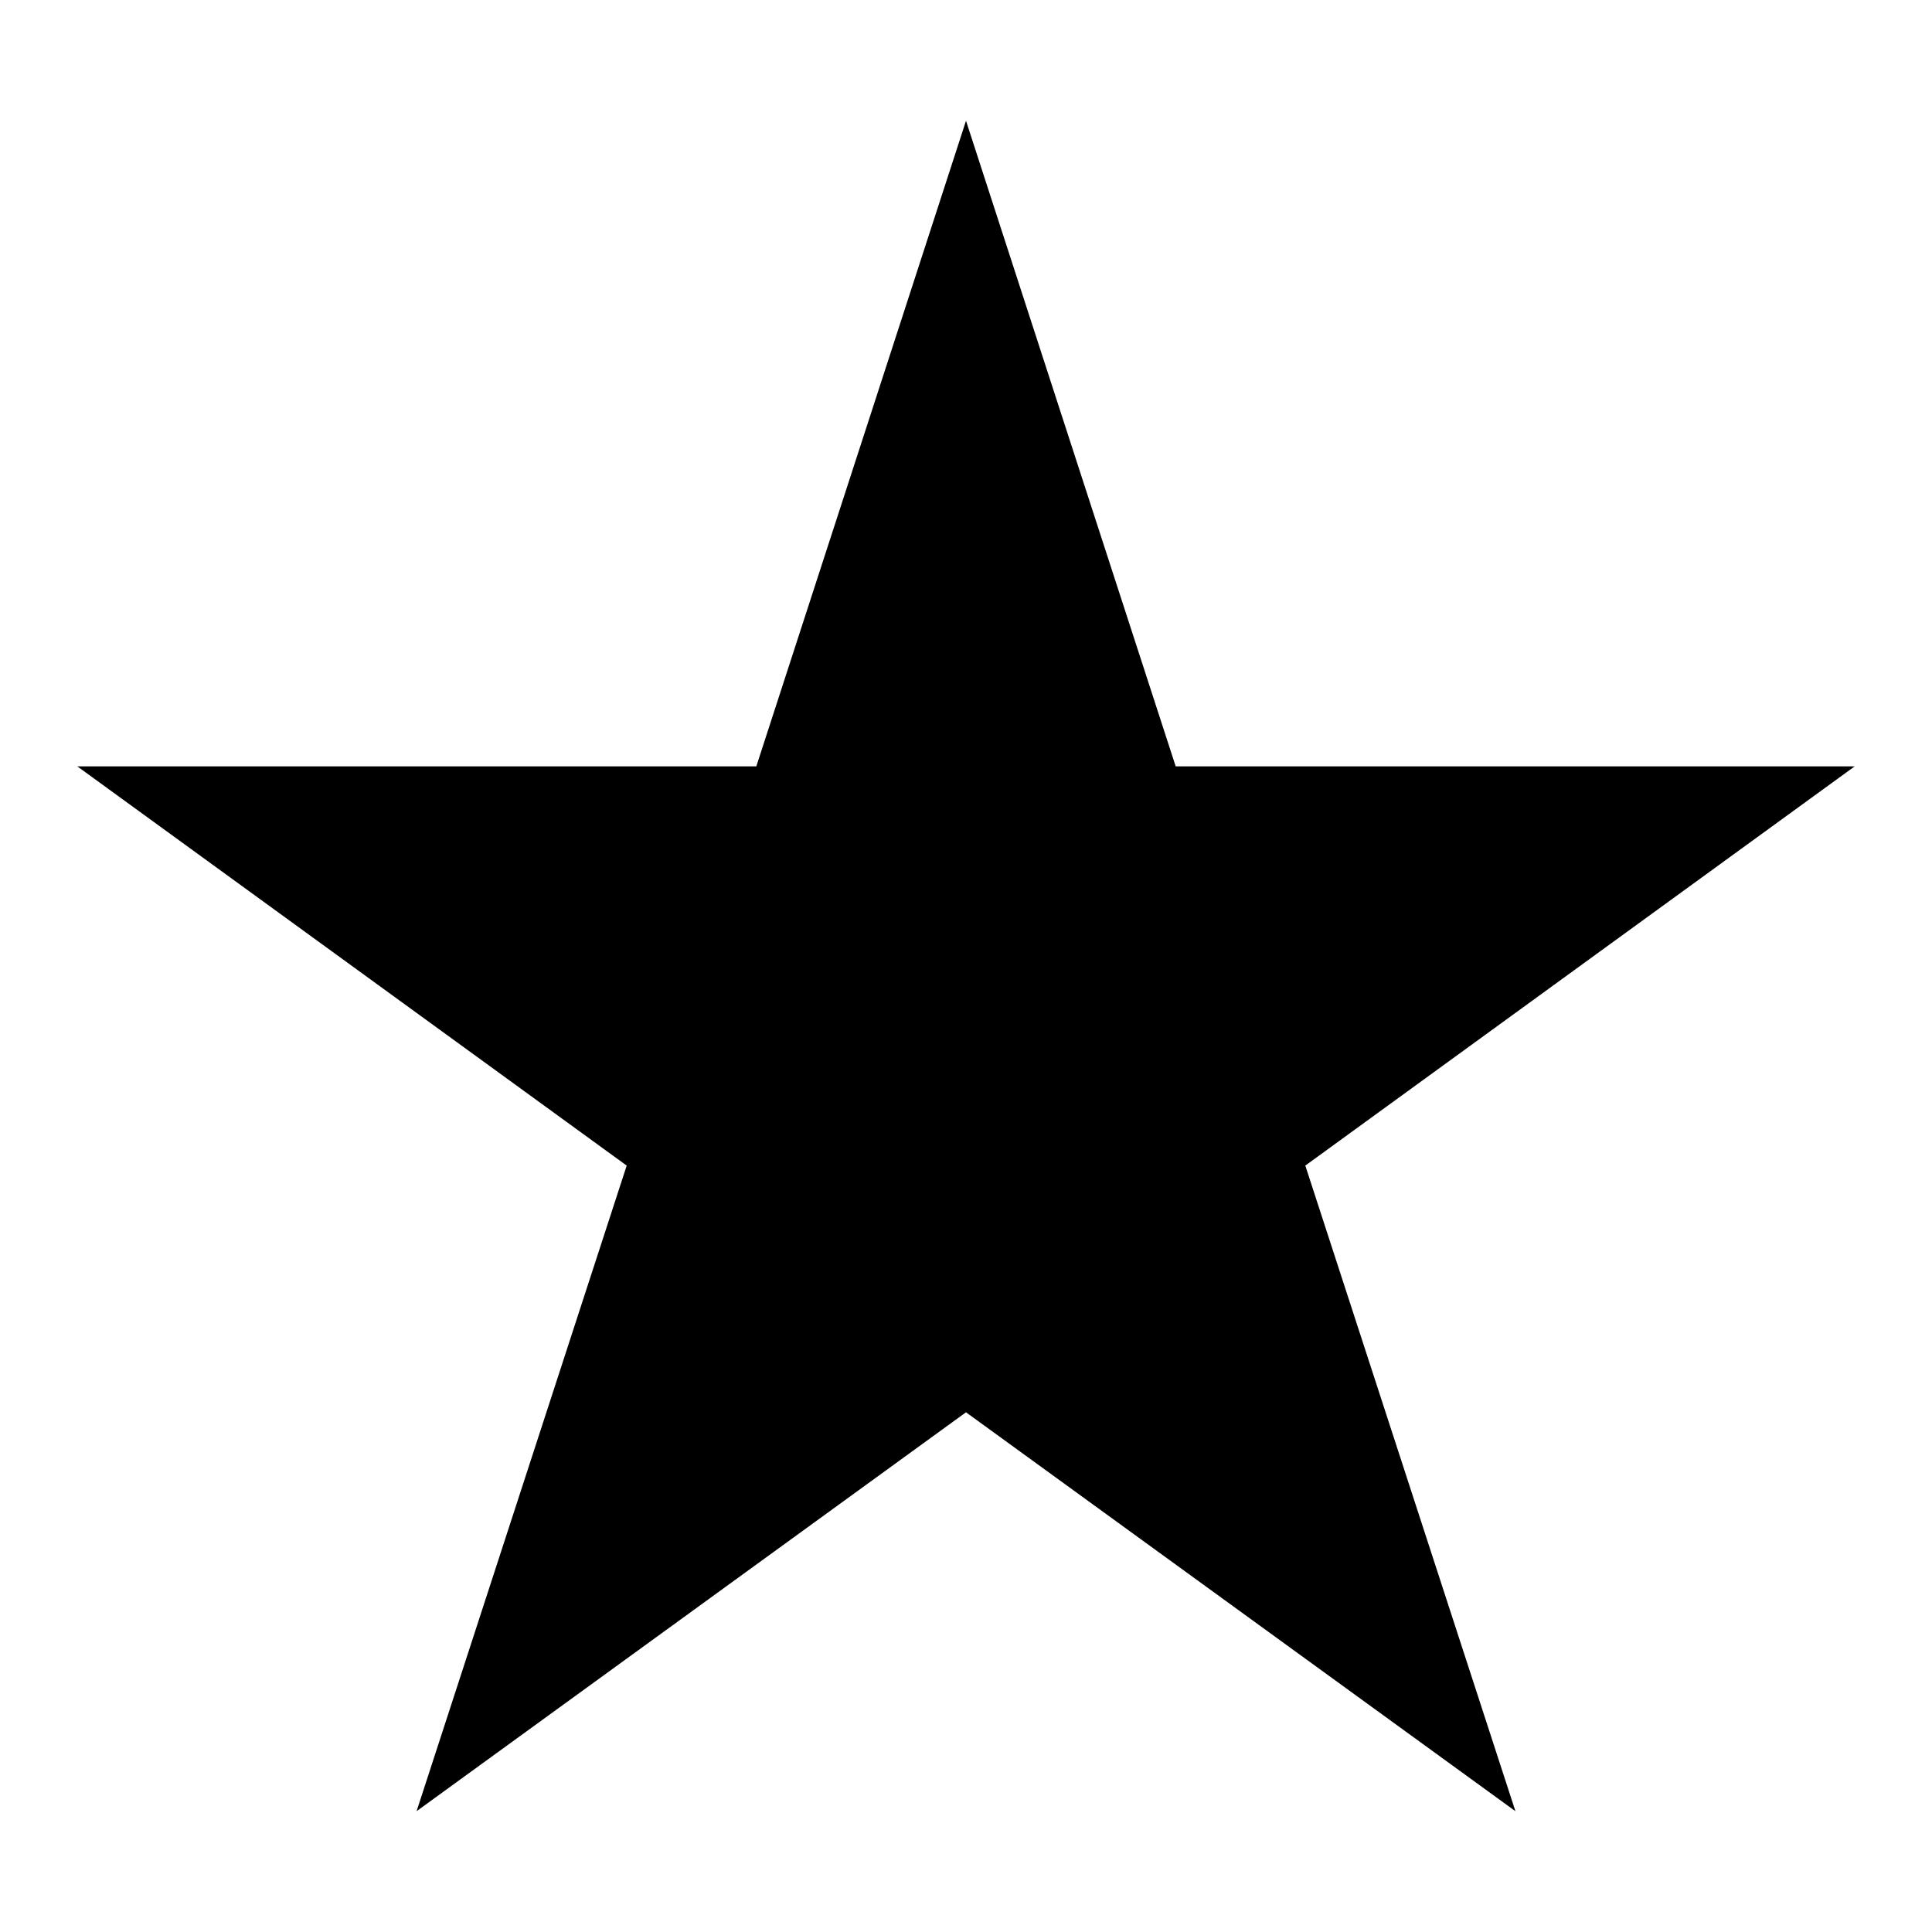
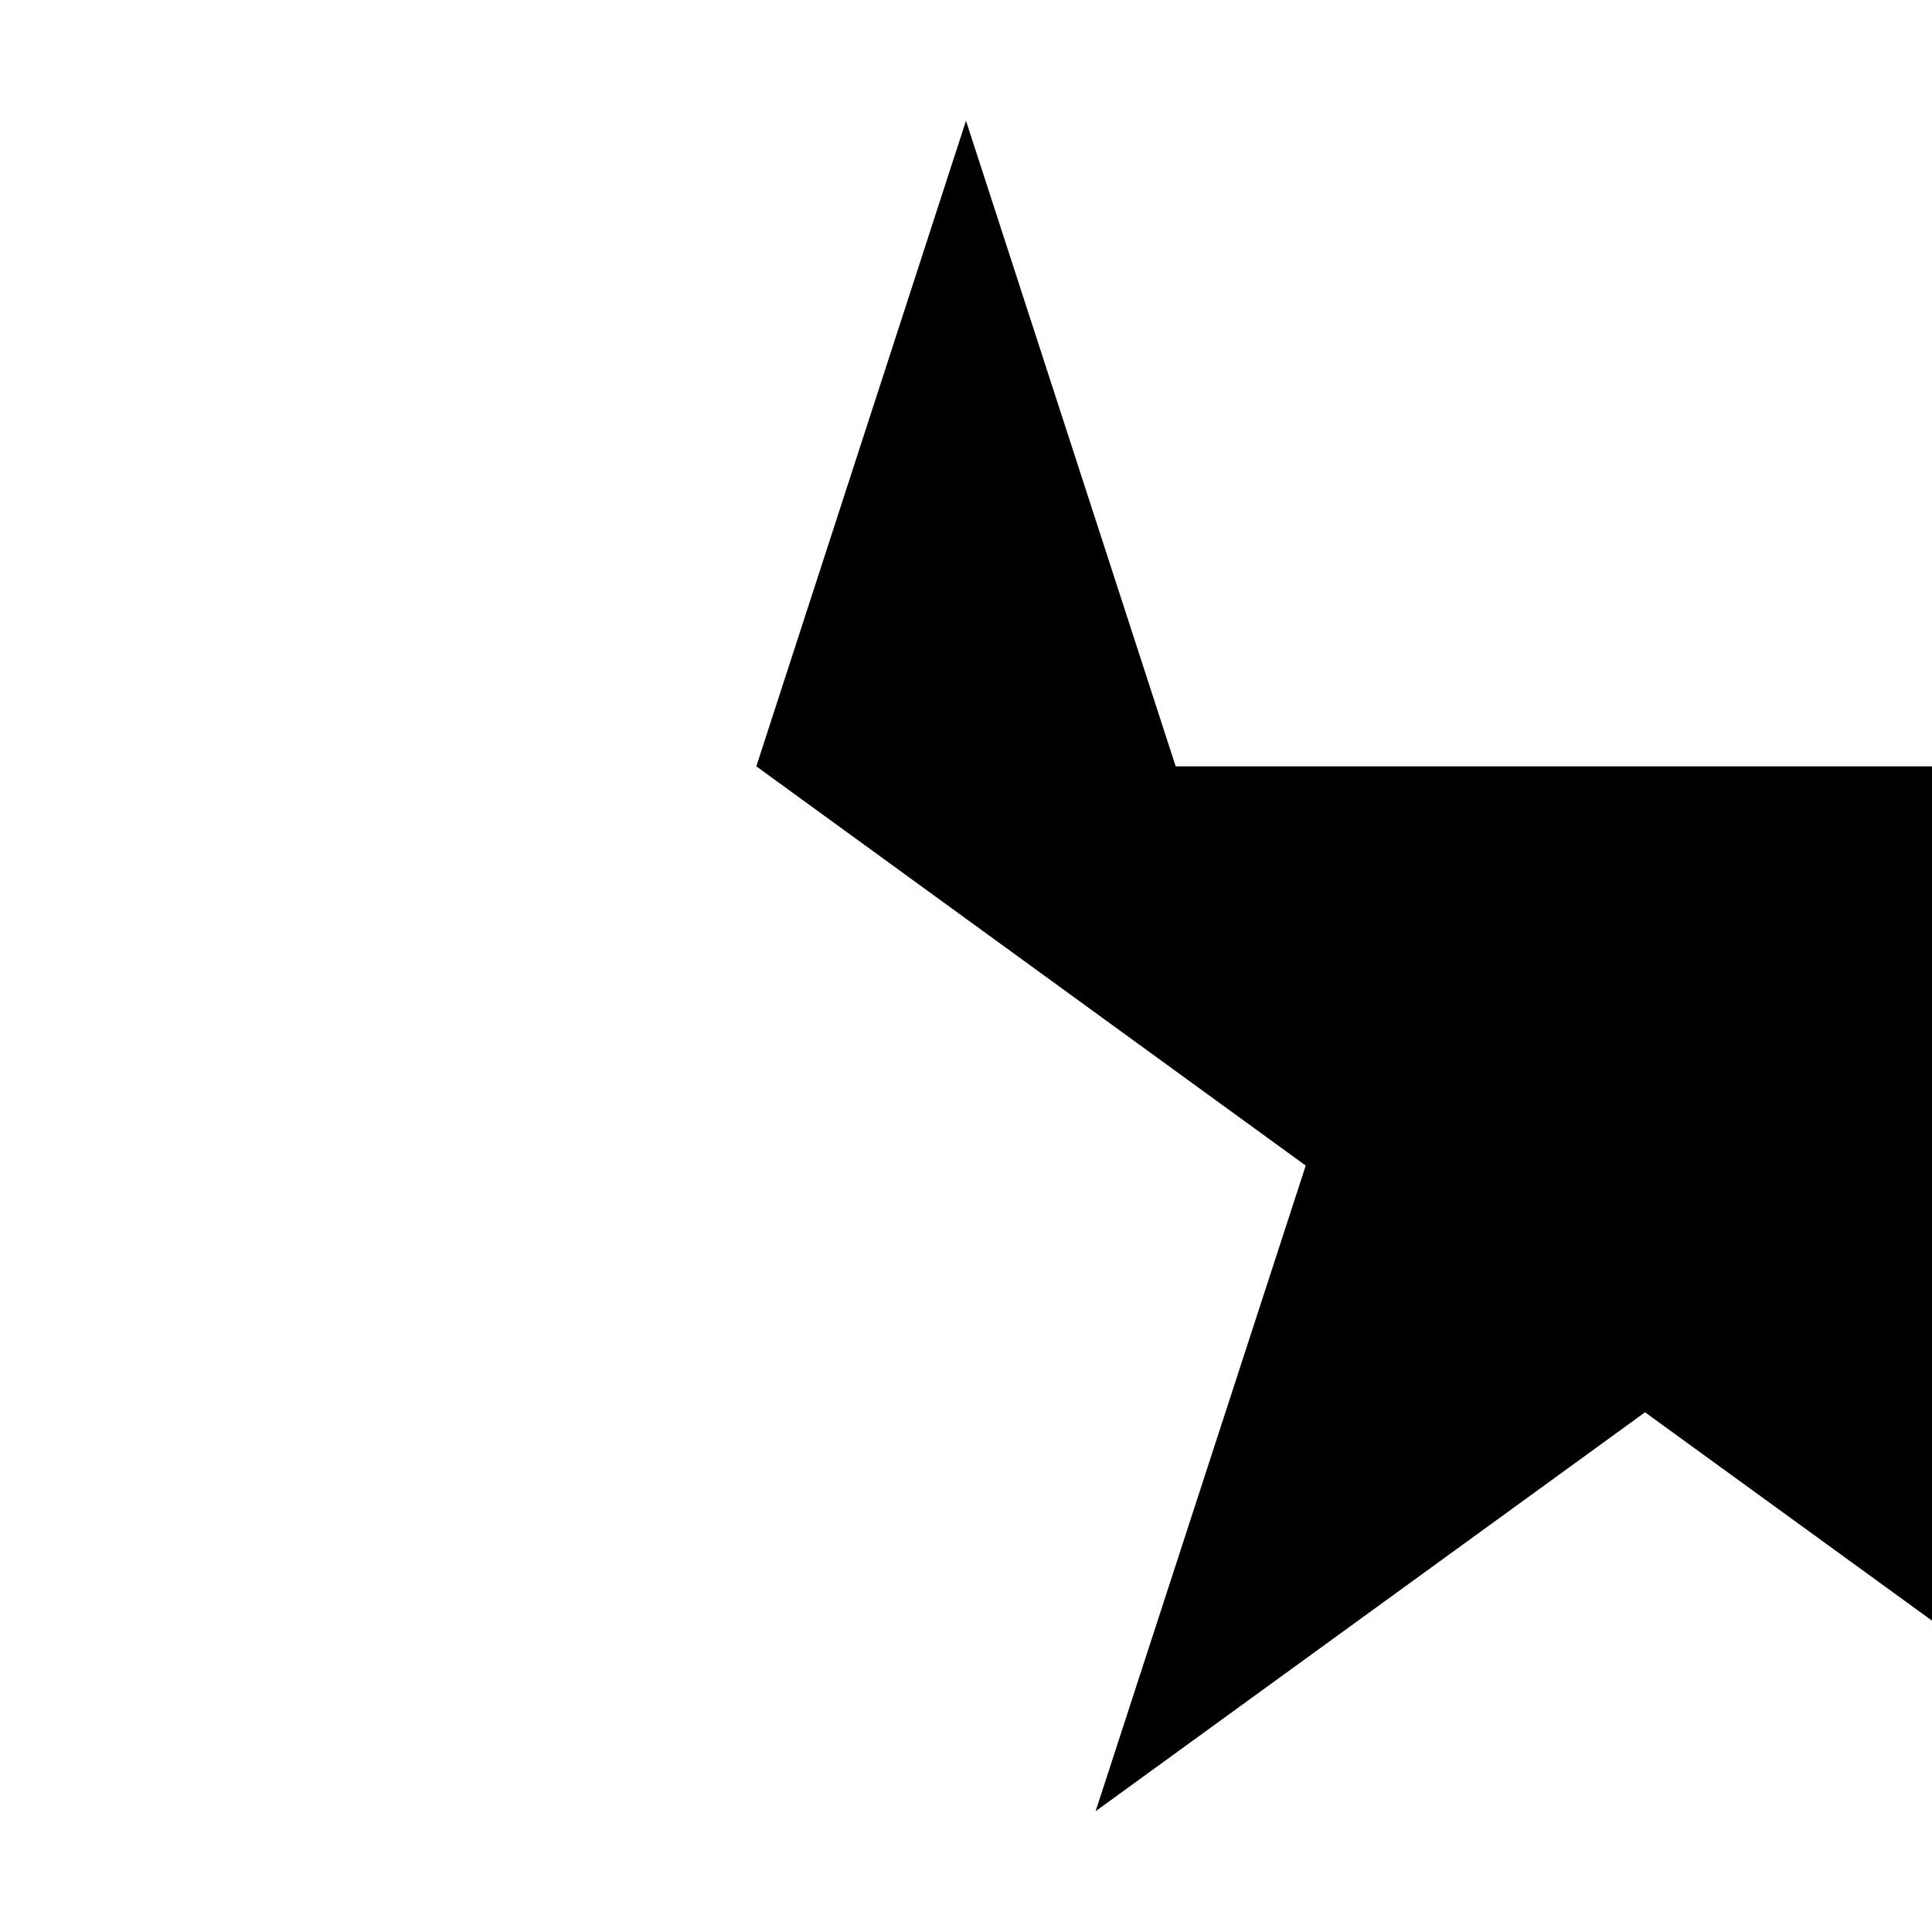
<svg xmlns="http://www.w3.org/2000/svg" width="32" height="32" viewBox="0 0 32 32">
-   <path d="M30.72 12.693h-11.247l-3.473-10.693-3.473 10.693h-11.247l9.1 6.613-3.48 10.693 9.1-6.607 9.1 6.607-3.48-10.693 9.1-6.613z" />
+   <path d="M30.72 12.693h-11.247l-3.473-10.693-3.473 10.693l9.1 6.613-3.48 10.693 9.1-6.607 9.1 6.607-3.48-10.693 9.1-6.613z" />
</svg>